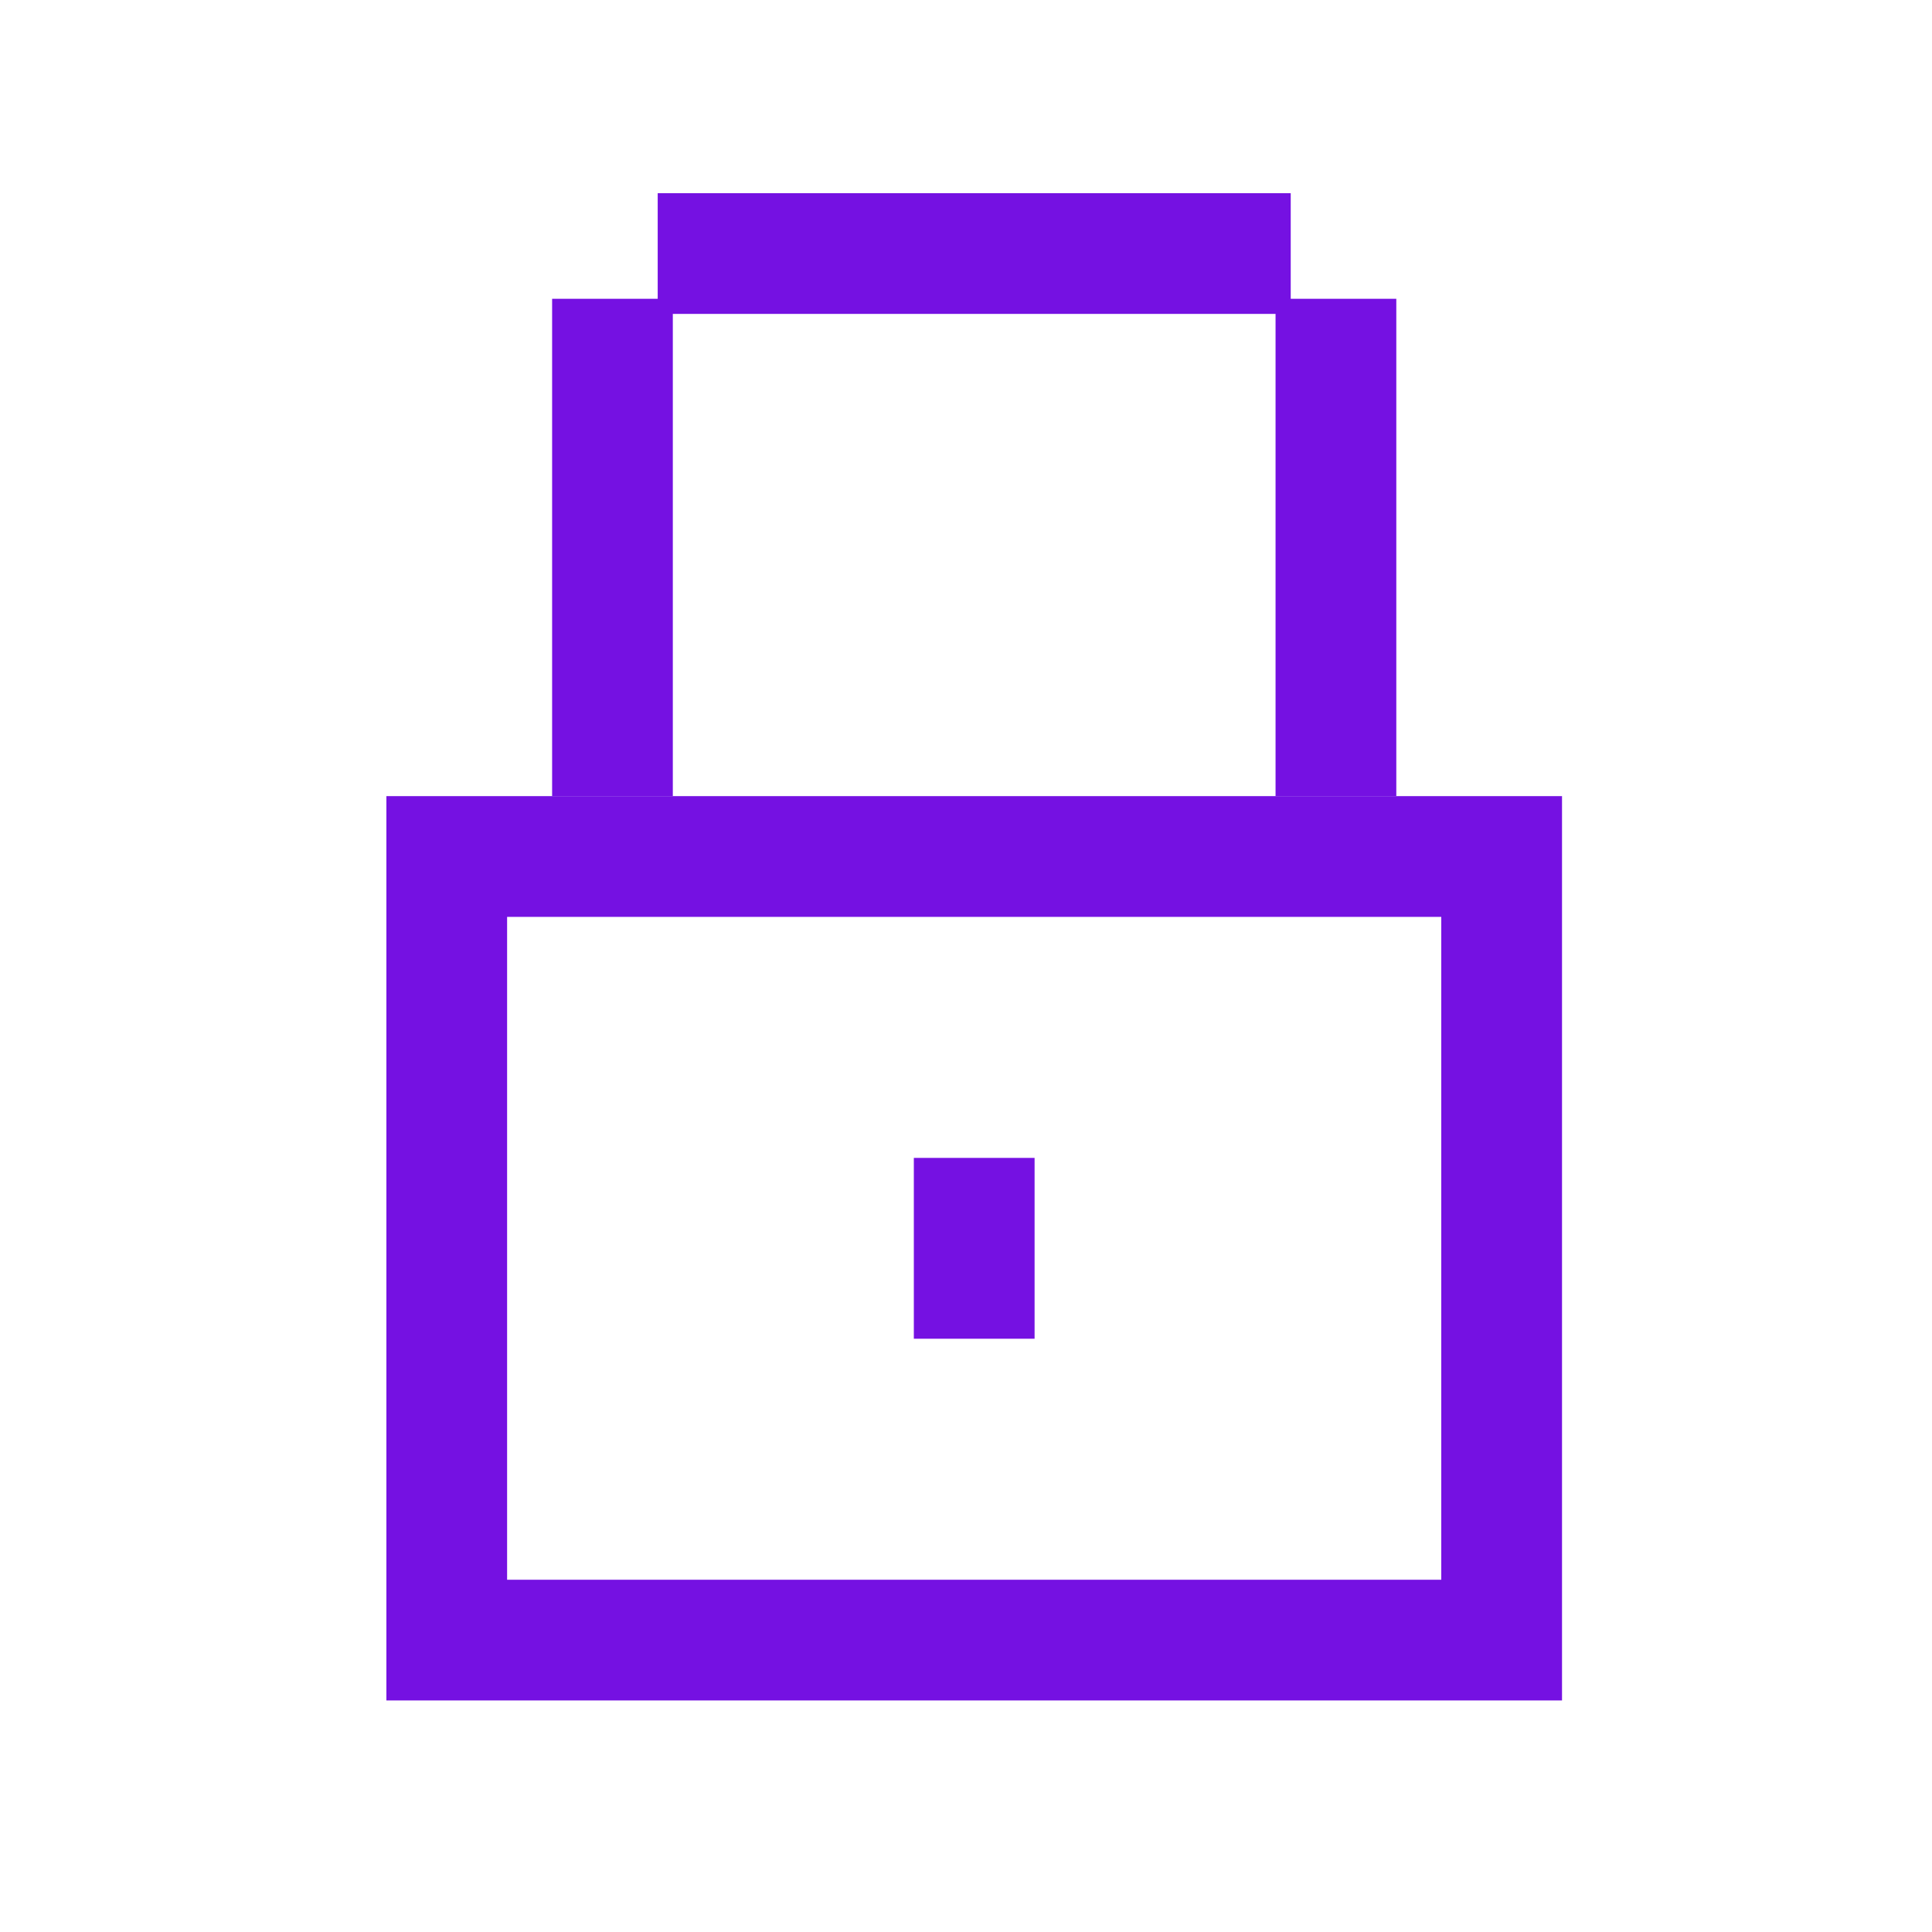
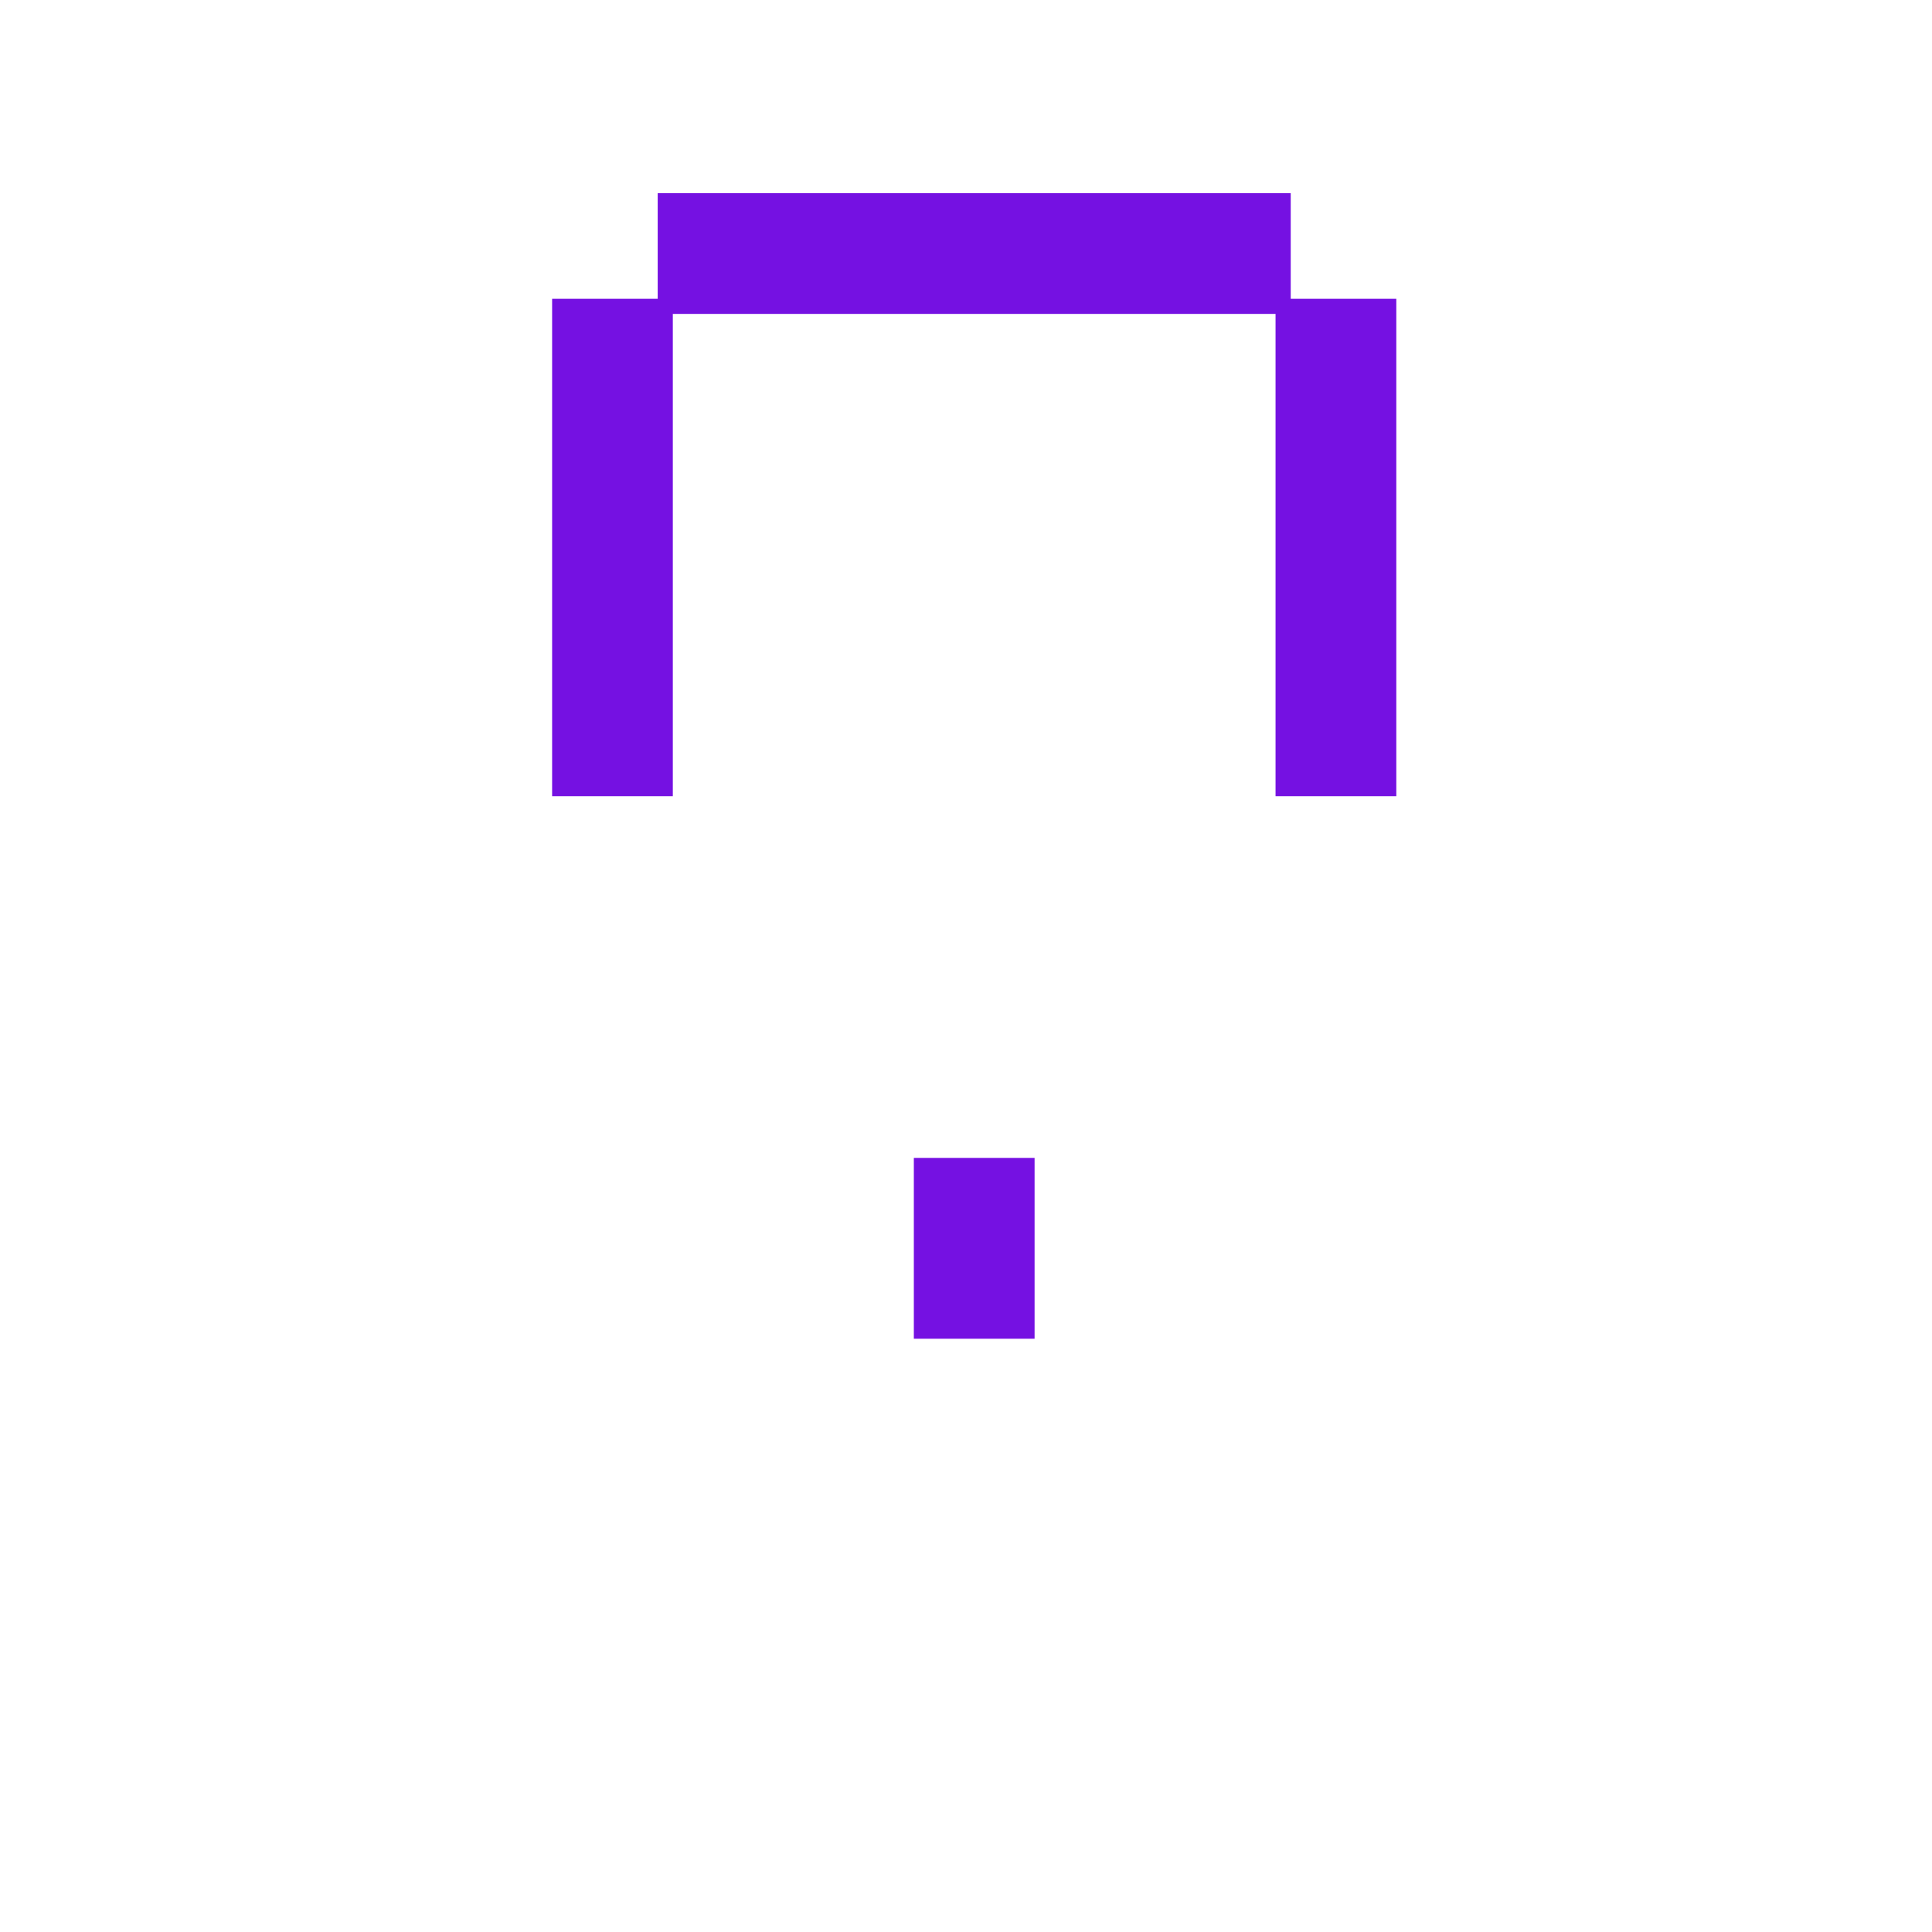
<svg xmlns="http://www.w3.org/2000/svg" width="40" height="40" viewBox="0 0 40 40" fill="none">
  <path d="M21.42 23.973L21.42 27.717L18.92 27.717L18.92 23.973L21.42 23.973Z" fill="#7511E2" />
  <path d="M13.93 6.186L13.93 16.484L11.431 16.484L11.431 6.186L13.93 6.186Z" fill="#7511E2" />
  <path d="M28.909 6.186L28.909 16.484L26.409 16.484L26.409 6.186L28.909 6.186Z" fill="#7511E2" />
  <path d="M26.723 6.499L13.617 6.499V4L26.723 4V6.499Z" fill="#7511E2" />
-   <path d="M32.34 16.483V35.206H8V16.483H32.34ZM10.499 32.707H29.84V18.983H10.499V32.707Z" fill="#7511E2" />
</svg>